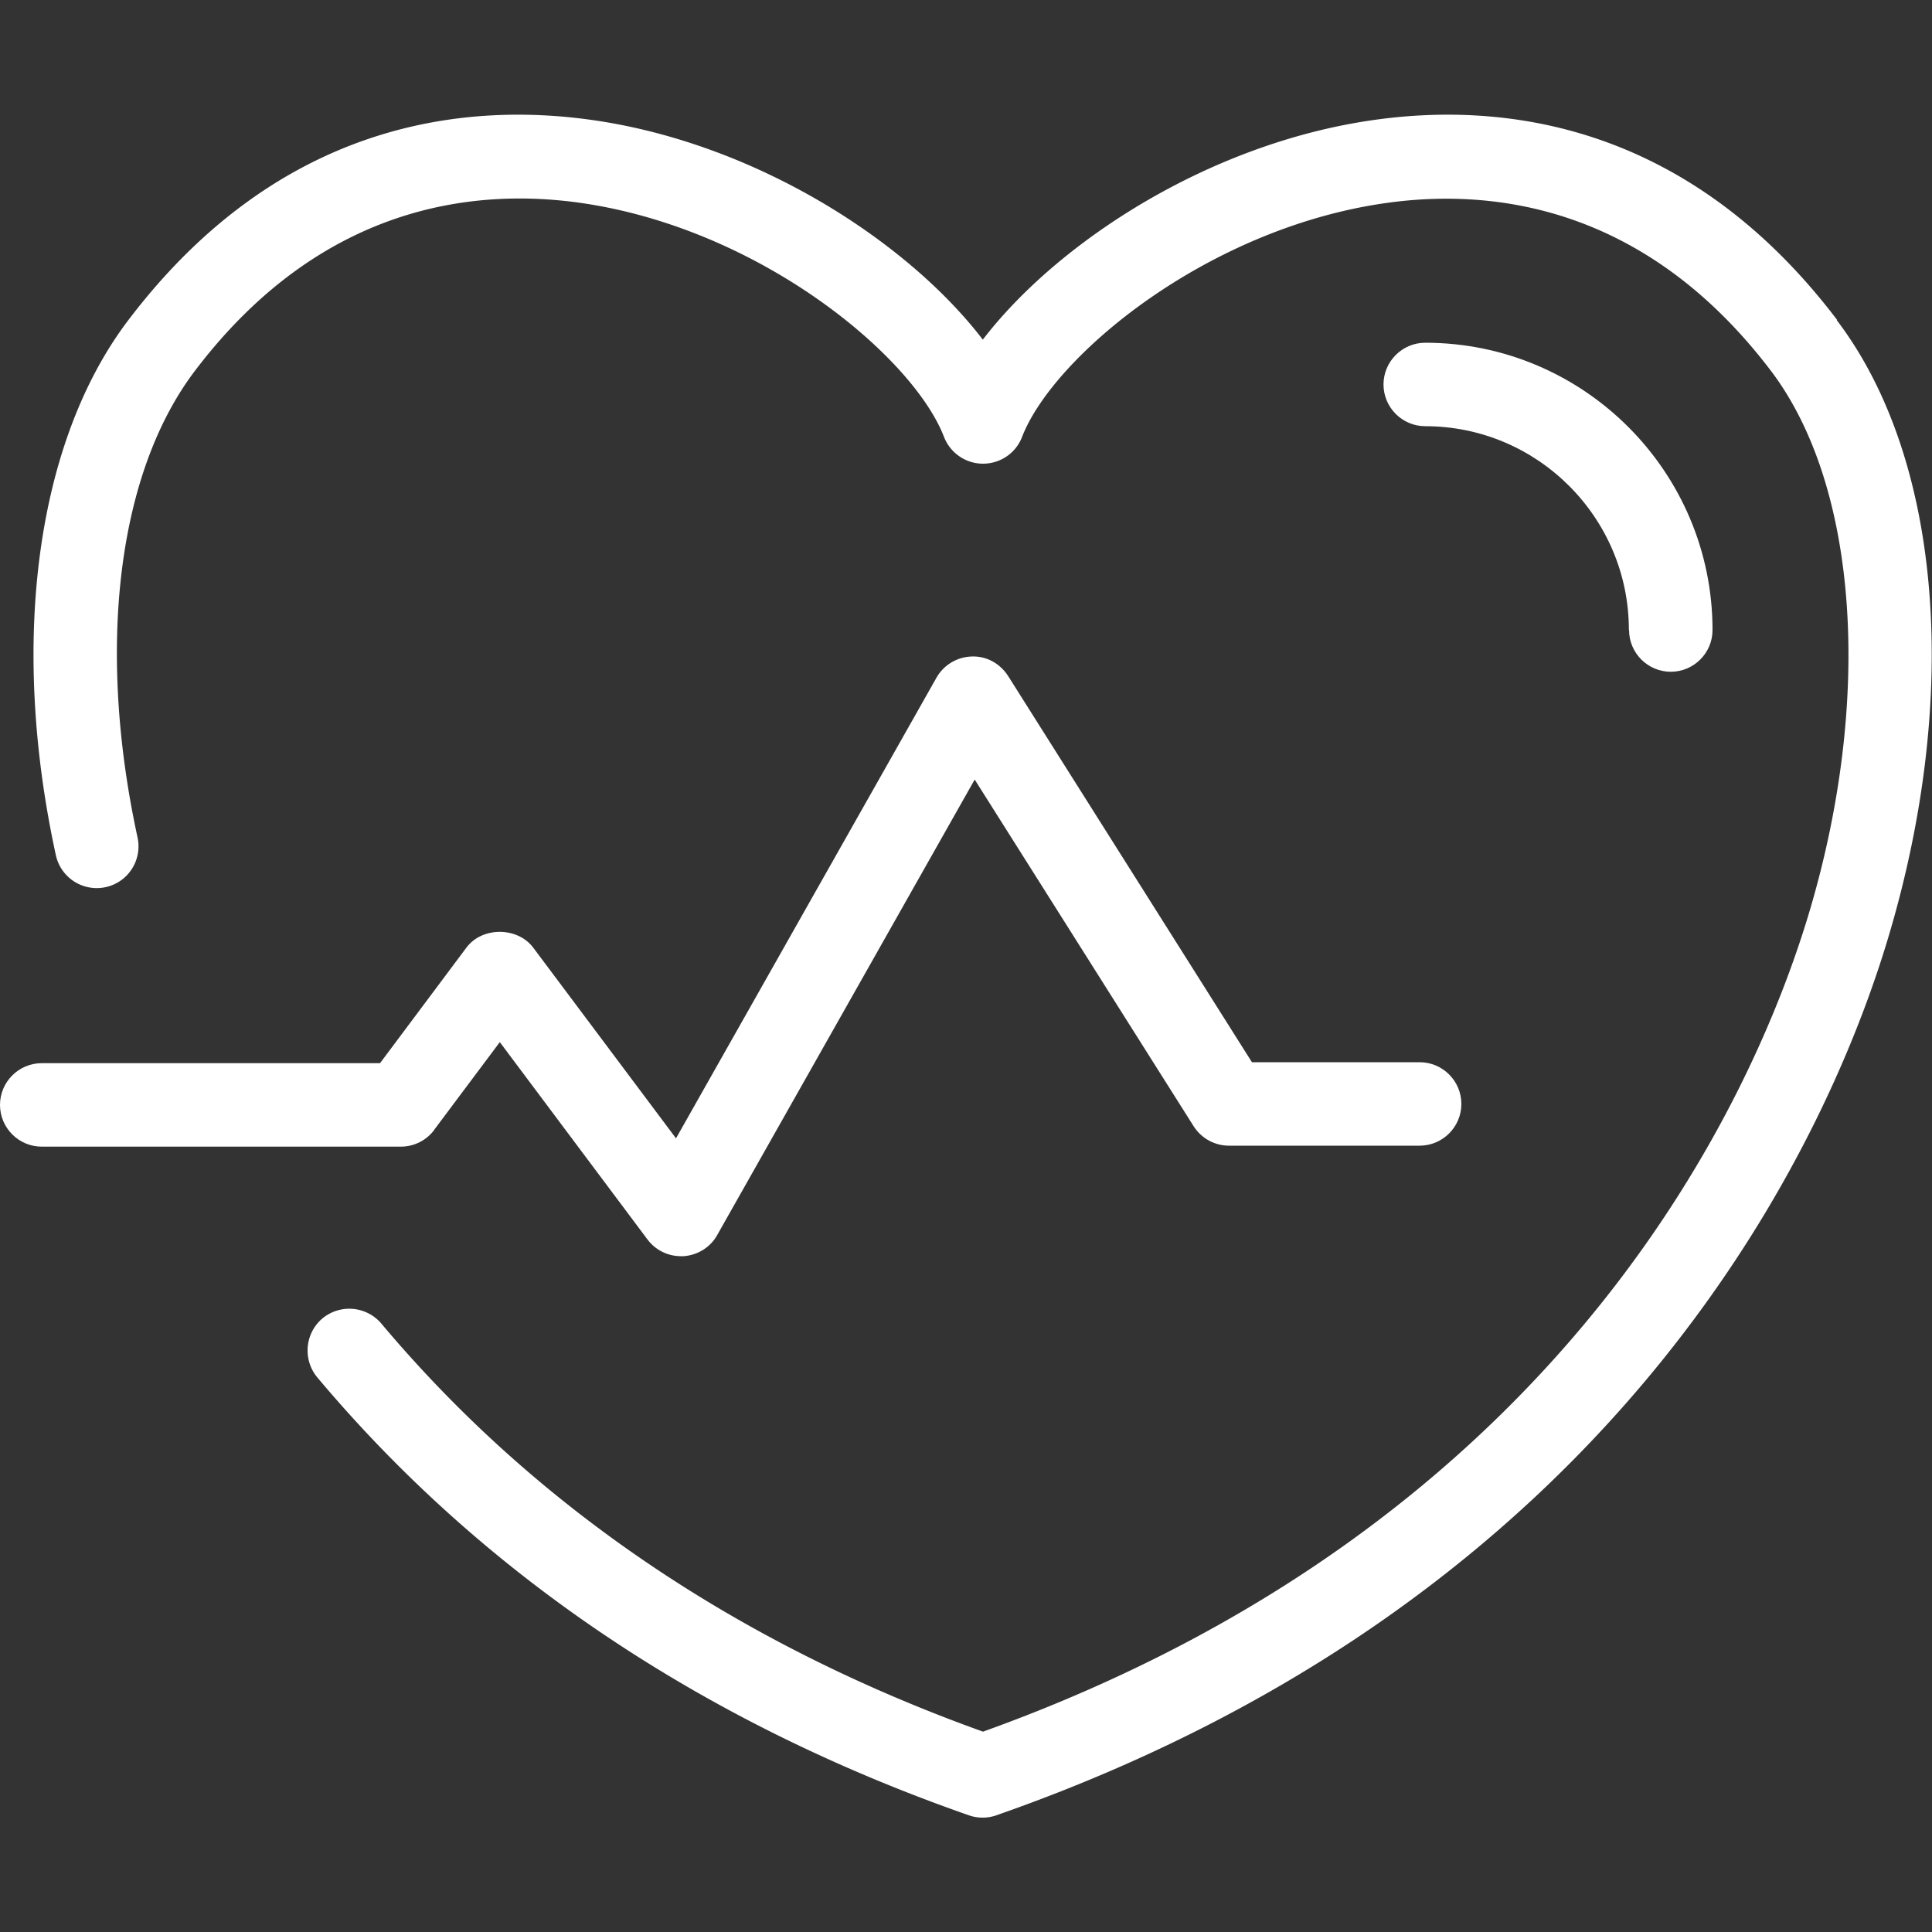
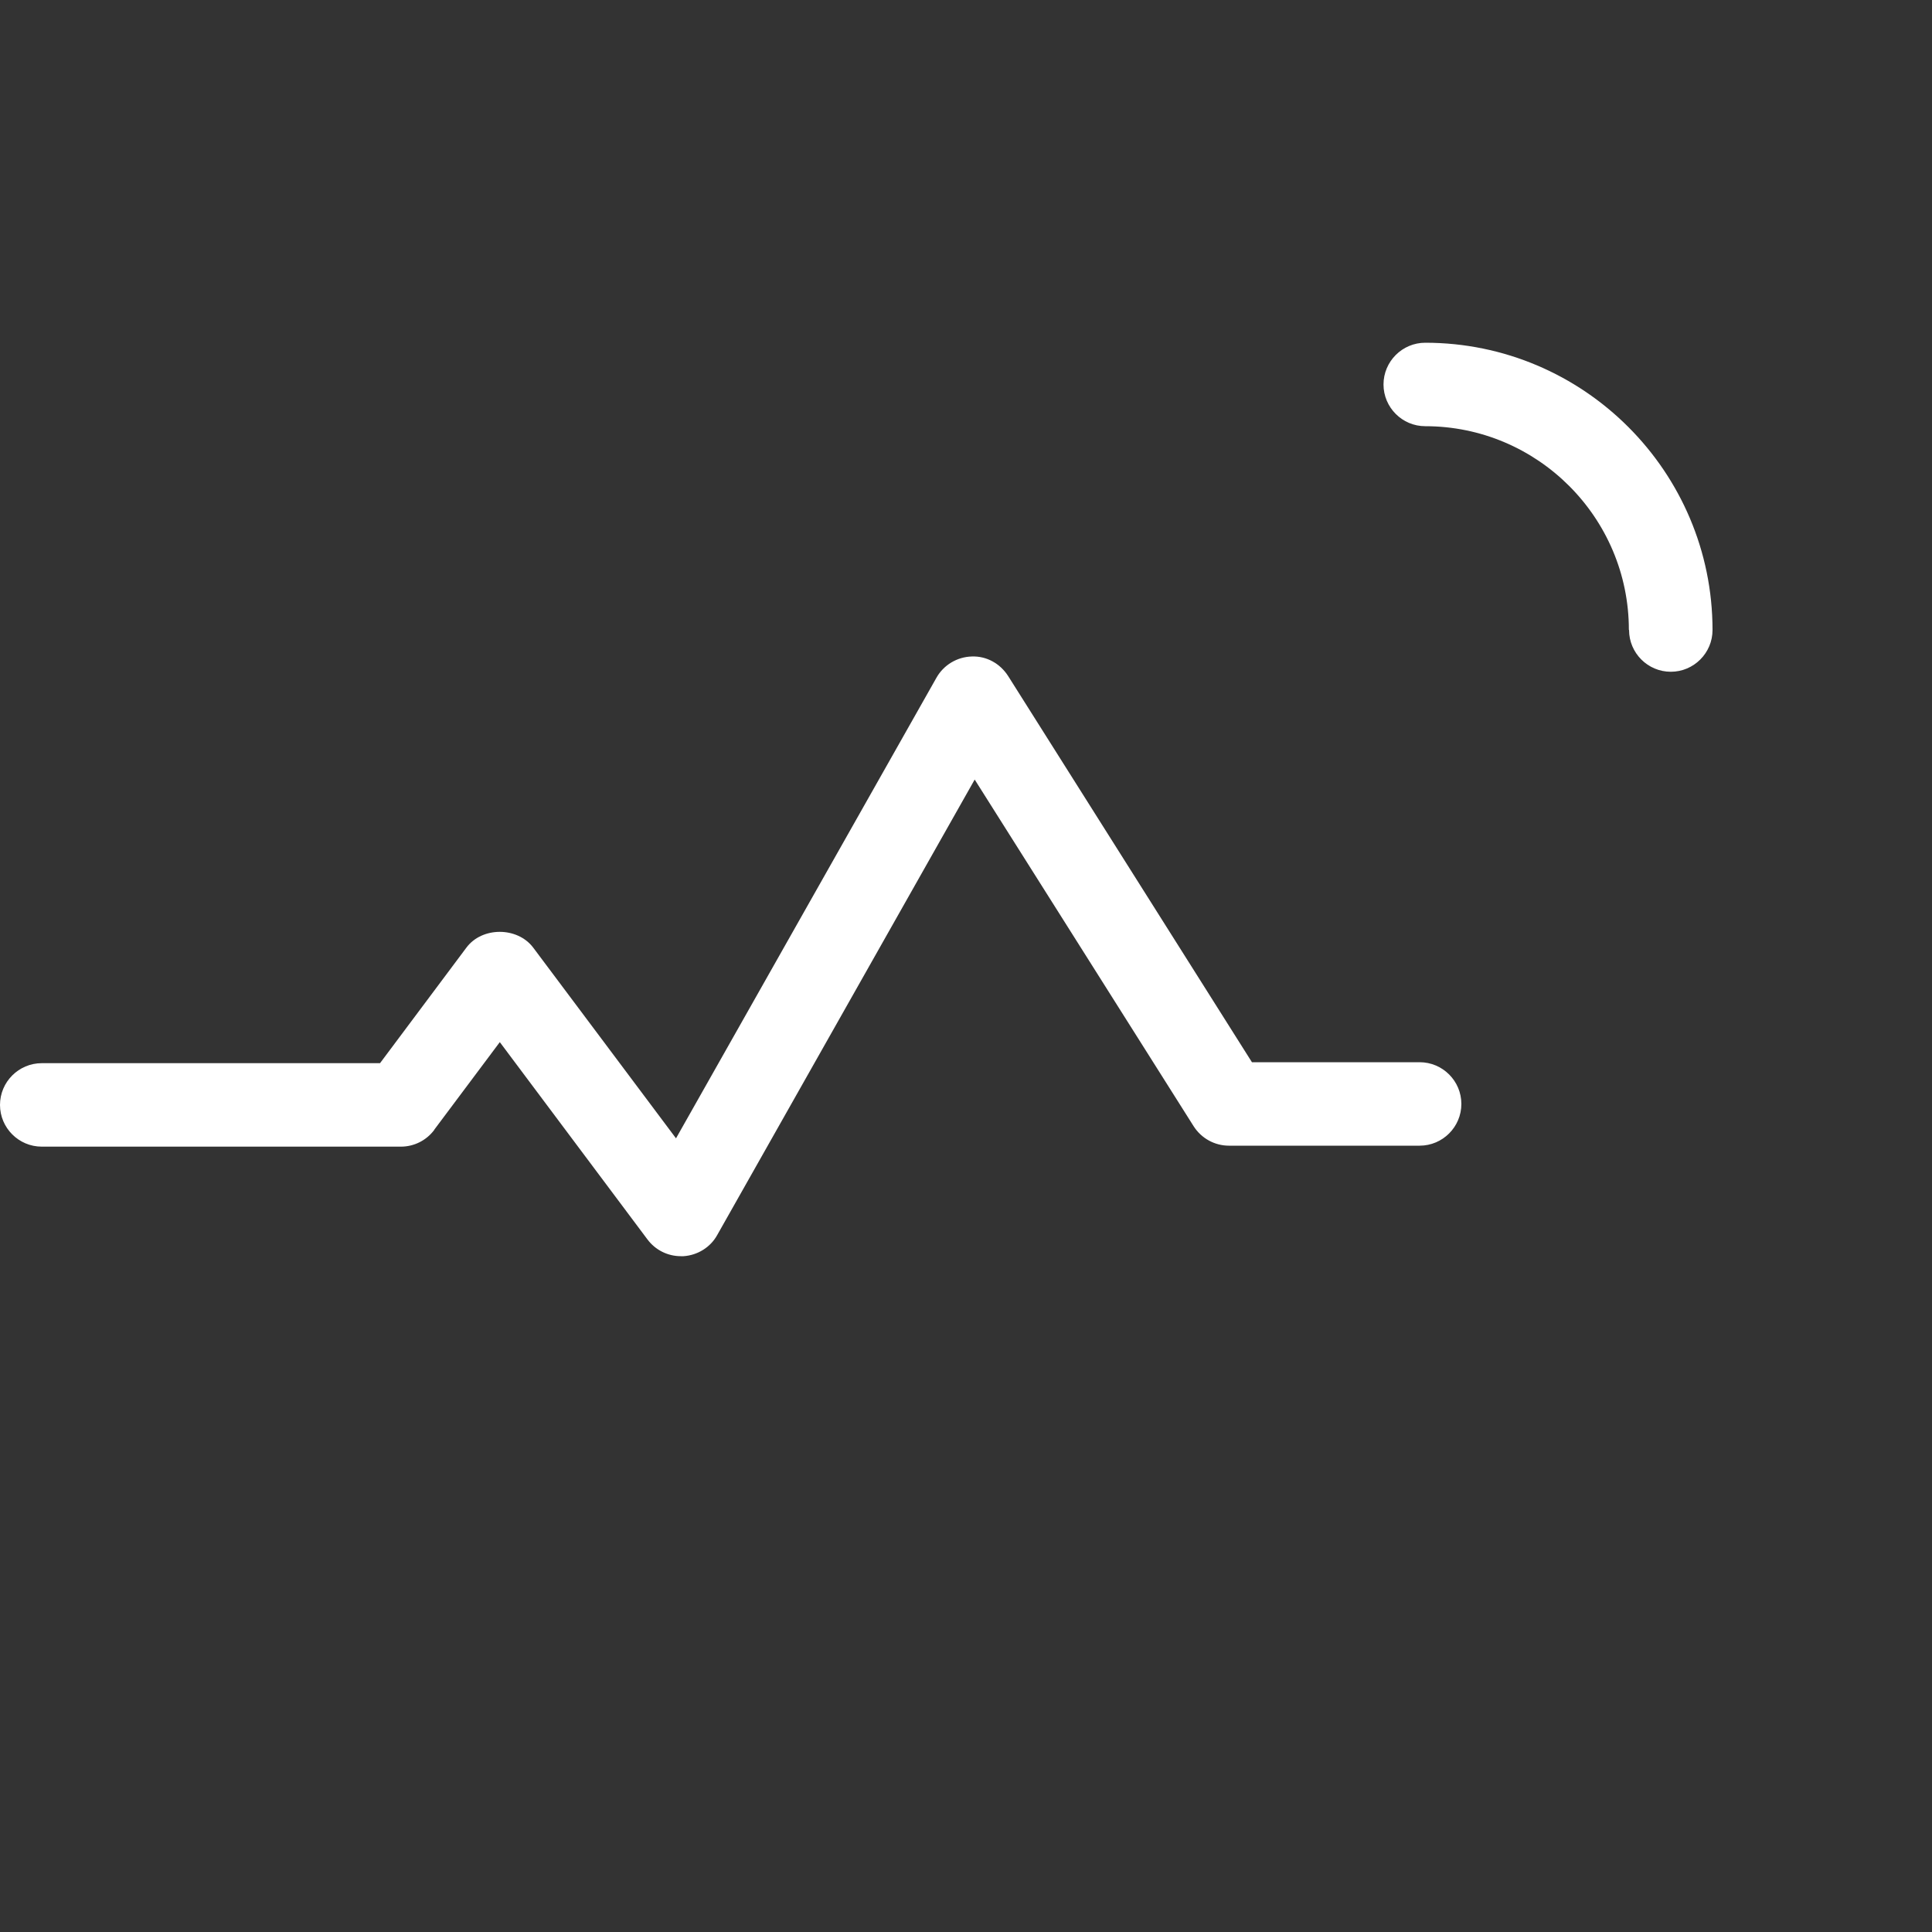
<svg xmlns="http://www.w3.org/2000/svg" id="_レイヤー_2" viewBox="0 0 100 100">
  <rect x="0" y="0" width="100" height="100" fill="#333333" stroke="none" />
  <defs>
    <style>.cls-2{fill:#fff}</style>
  </defs>
  <g id="_レイヤー_1-2">
-     <path fill="none" d="M0 0h100v100H0z" />
-     <path class="cls-2" d="M95.09 16.56C87.3 6.3 77.75 5.27 71.11 6.21c-8.5 1.2-16.35 6.3-20.24 11.37-3.88-5.07-11.74-10.17-20.23-11.37-6.64-.94-16.2.09-23.99 10.35-4.76 6.26-6.17 16.61-3.76 27.7a2.166 2.166 0 002.57 1.66c1.17-.25 1.91-1.4 1.66-2.57-2.14-9.86-1.03-18.9 2.98-24.17 6.52-8.59 14.44-9.46 19.94-8.68 9.28 1.32 17.21 7.94 18.82 12.11.32.83 1.12 1.39 2.02 1.39s1.7-.55 2.02-1.38c1.61-4.17 9.55-10.8 18.83-12.11 5.49-.78 13.41.1 19.93 8.68 4.53 5.97 5.3 17.03 1.94 28.18-2.75 9.11-12.39 31.37-42.72 42.26-12.74-4.57-23.21-11.68-31.14-21.12a2.178 2.178 0 00-3.05-.27c-.91.77-1.03 2.13-.27 3.05C25 81.51 36.35 89.14 50.15 93.96a2.16 2.16 0 001.42 0c32.77-11.45 43.19-35.53 46.14-45.35 3.8-12.62 2.79-24.9-2.64-32.04z" />
    <path class="cls-2" d="M22.48 58.47l3.39-4.53 7.64 10.21c.41.55 1.05.87 1.73.87h.14c.73-.05 1.39-.46 1.74-1.09l13.33-23.58 11.33 17.94c.4.63 1.09 1.01 1.83 1.01h9.87c1.19 0 2.16-.97 2.16-2.16s-.97-2.16-2.16-2.16H64.8L52.18 34.99c-.41-.64-1.11-1.04-1.88-1.01-.76.02-1.46.44-1.83 1.1L34.99 58.92l-7.39-9.87c-.82-1.09-2.65-1.09-3.46 0l-4.47 5.98H2.16C.97 55.03 0 56 0 57.19s.97 2.16 2.16 2.16h18.59c.68 0 1.32-.32 1.73-.87zm61.84-25.86c0 1.19.97 2.16 2.16 2.16s2.16-.97 2.16-2.16c0-8.2-6.67-14.87-14.87-14.87-1.19 0-2.16.97-2.16 2.16s.97 2.16 2.16 2.16c5.81 0 10.54 4.73 10.54 10.54z" />
  </g>
</svg>